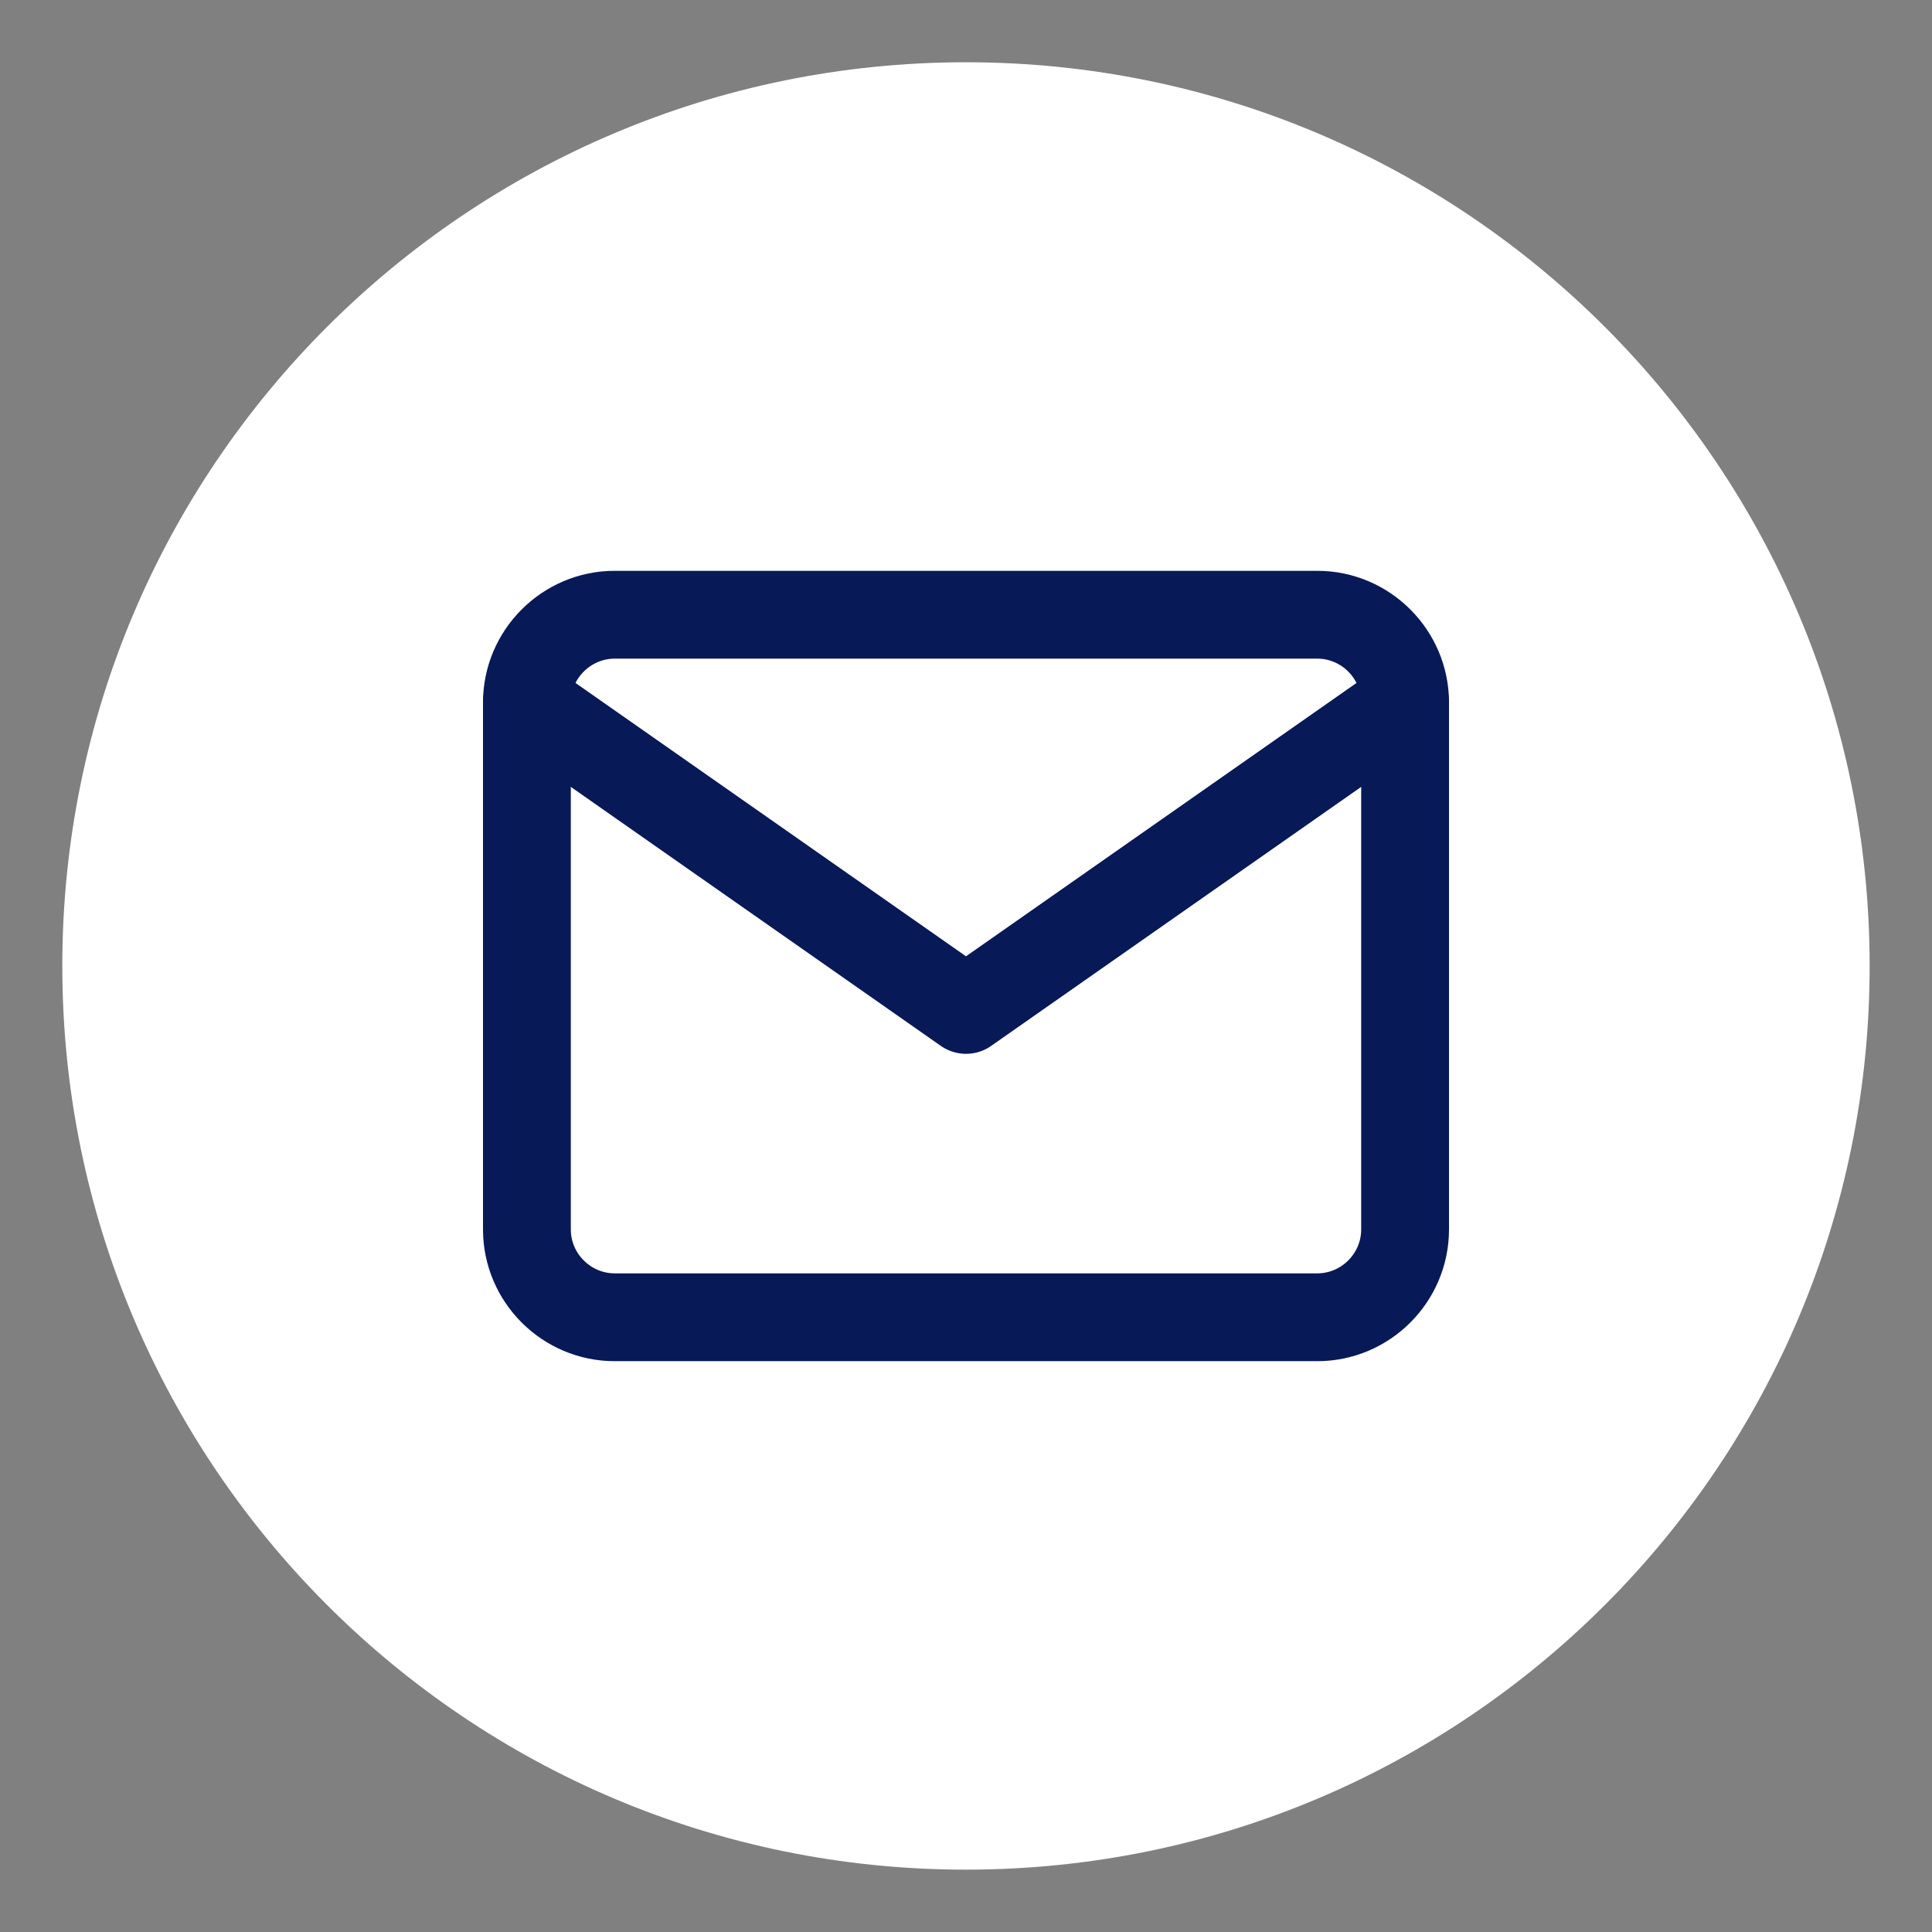
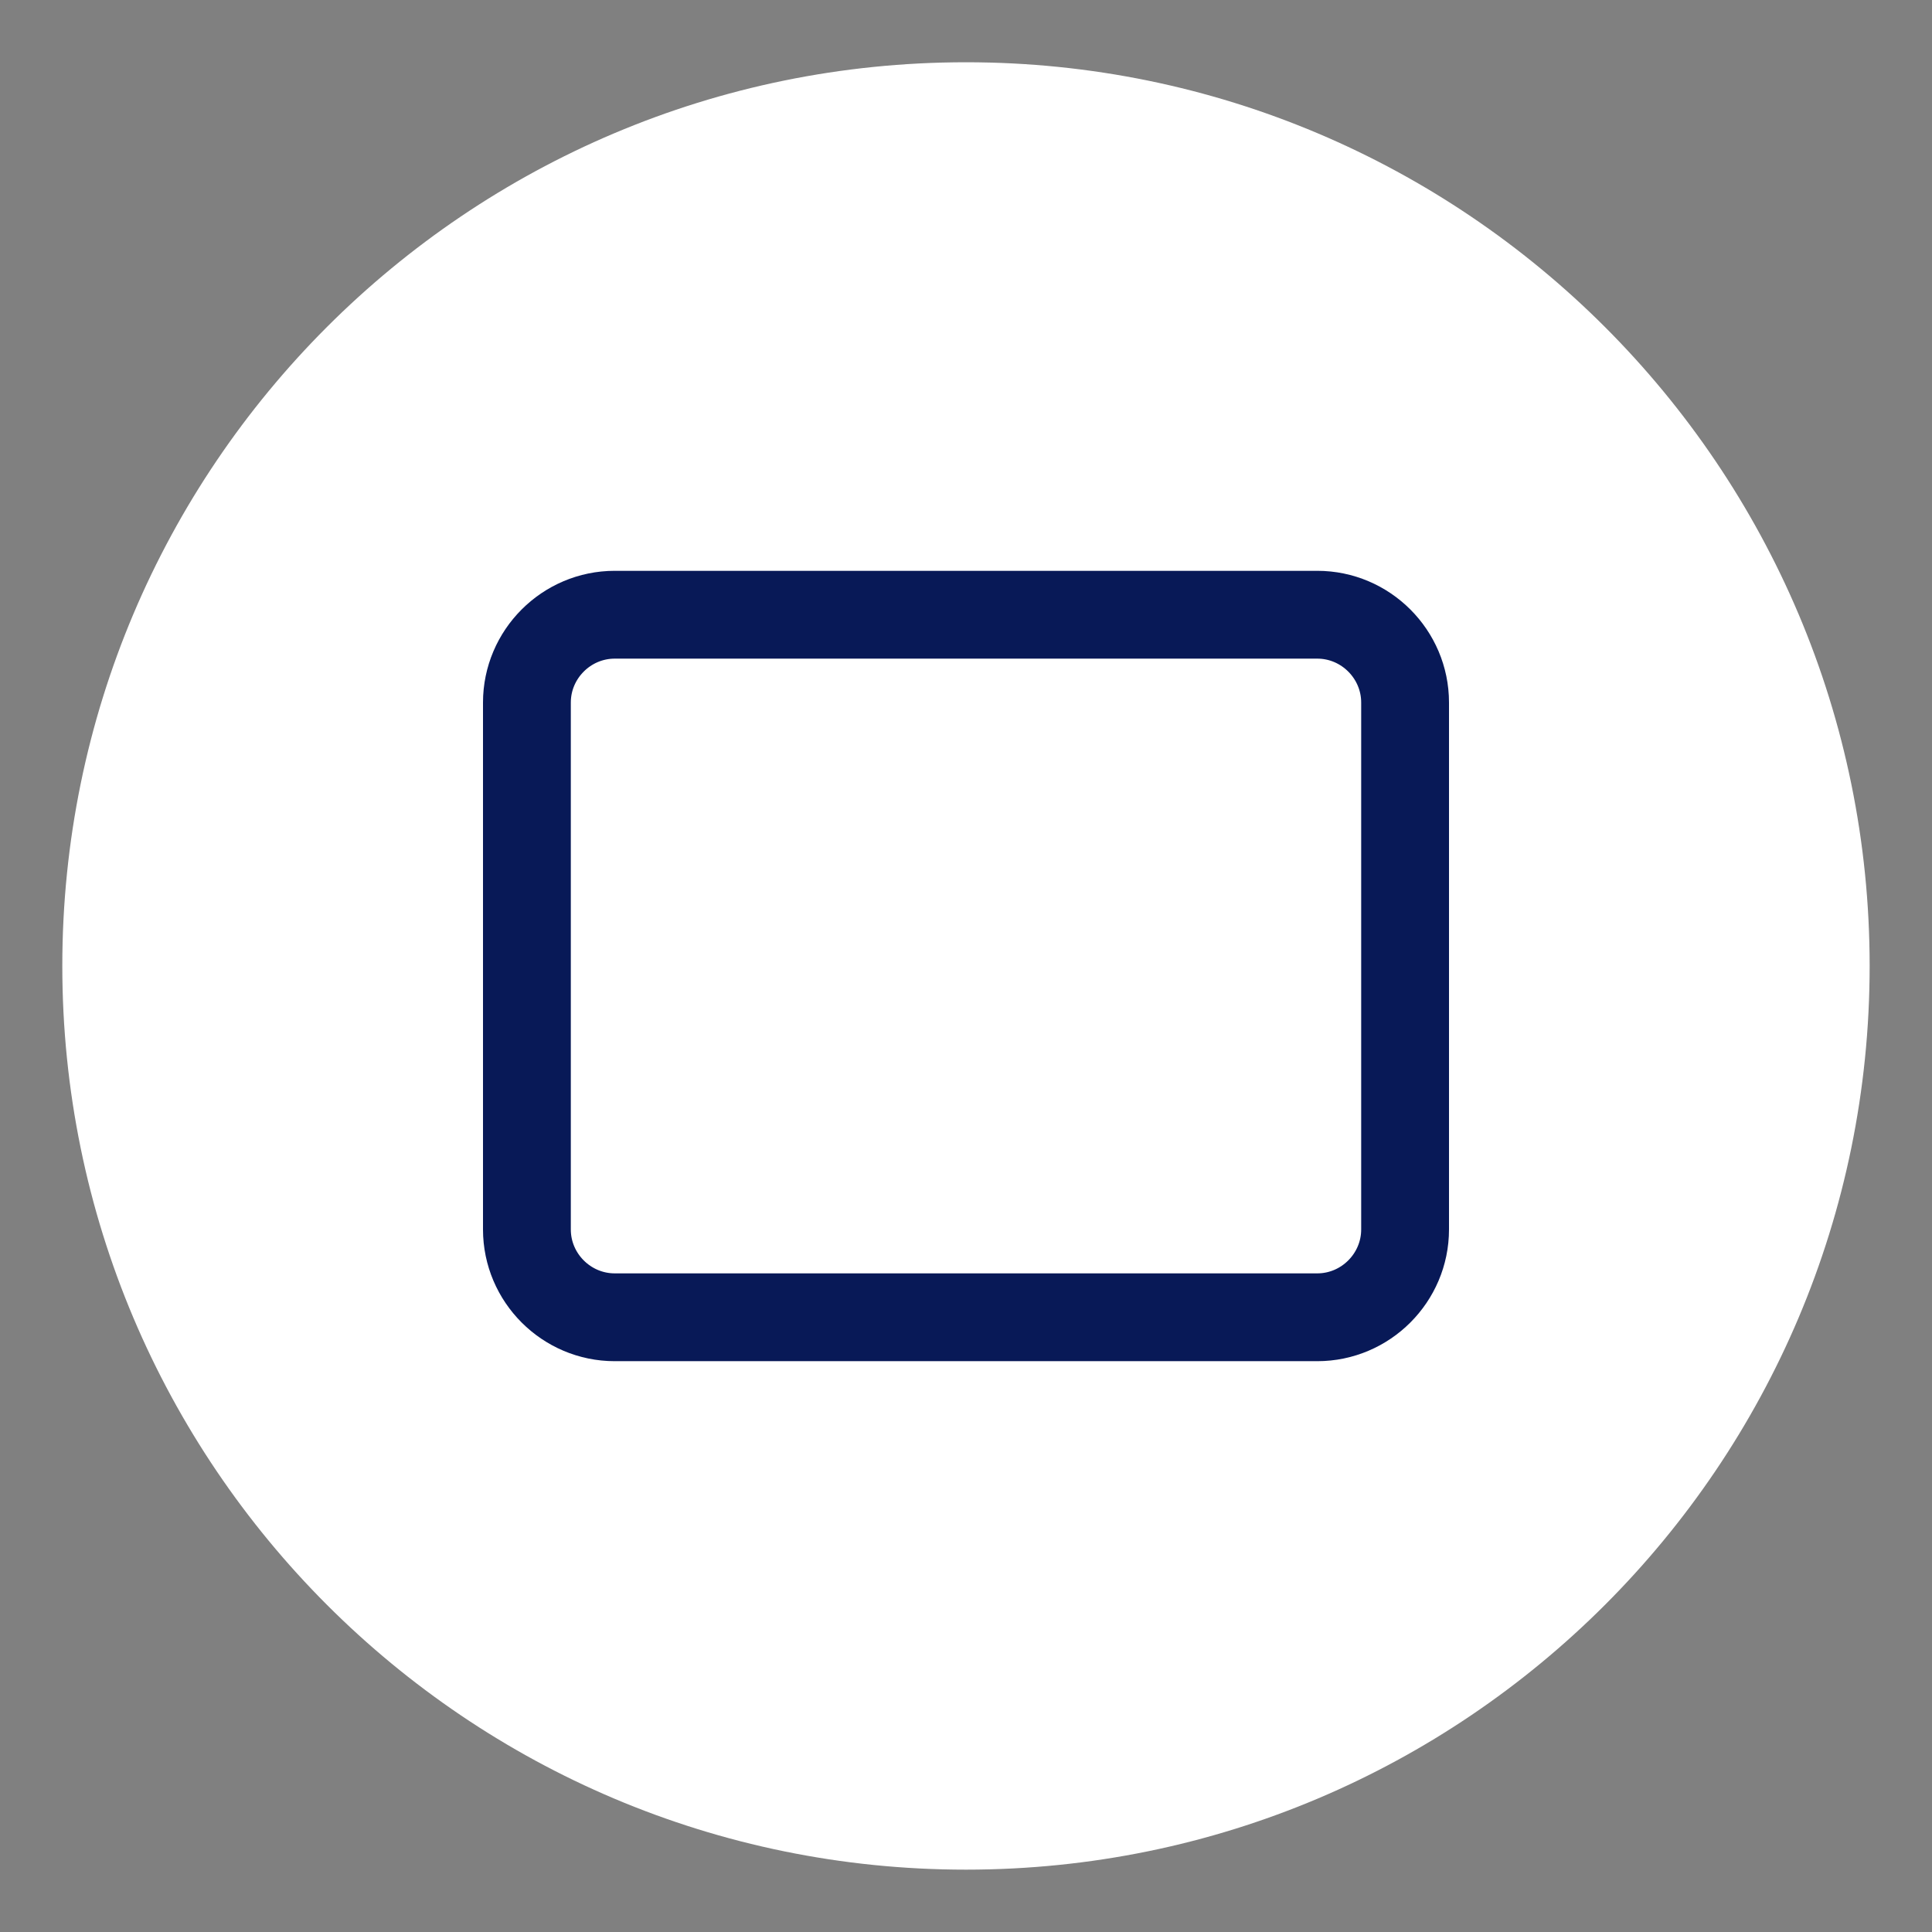
<svg xmlns="http://www.w3.org/2000/svg" width="44" height="44" viewBox="0 0 44 44" fill="none">
  <rect x="0" y="0" width="44" height="44" fill="#808080" stroke="none" />
  <path fill-rule="evenodd" clip-rule="evenodd" d="M42.58 21.999C42.58 33.366 33.361 42.58 22 42.58C10.633 42.58 1.419 33.361 1.419 21.999C1.419 10.632 10.633 1.418 22 1.418C33.361 1.418 42.58 10.632 42.58 21.999Z" fill="white" />
  <path d="M14 14H30C31.1 14 32 14.9 32 16V28C32 29.1 31.1 30 30 30H14C12.9 30 12 29.1 12 28V16C12 14.9 12.9 14 14 14Z" stroke="#081957" stroke-width="2" stroke-linecap="round" stroke-linejoin="round" />
-   <path d="M32 16L22 23L12 16" stroke="#081957" stroke-width="2" stroke-linecap="round" stroke-linejoin="round" />
</svg>